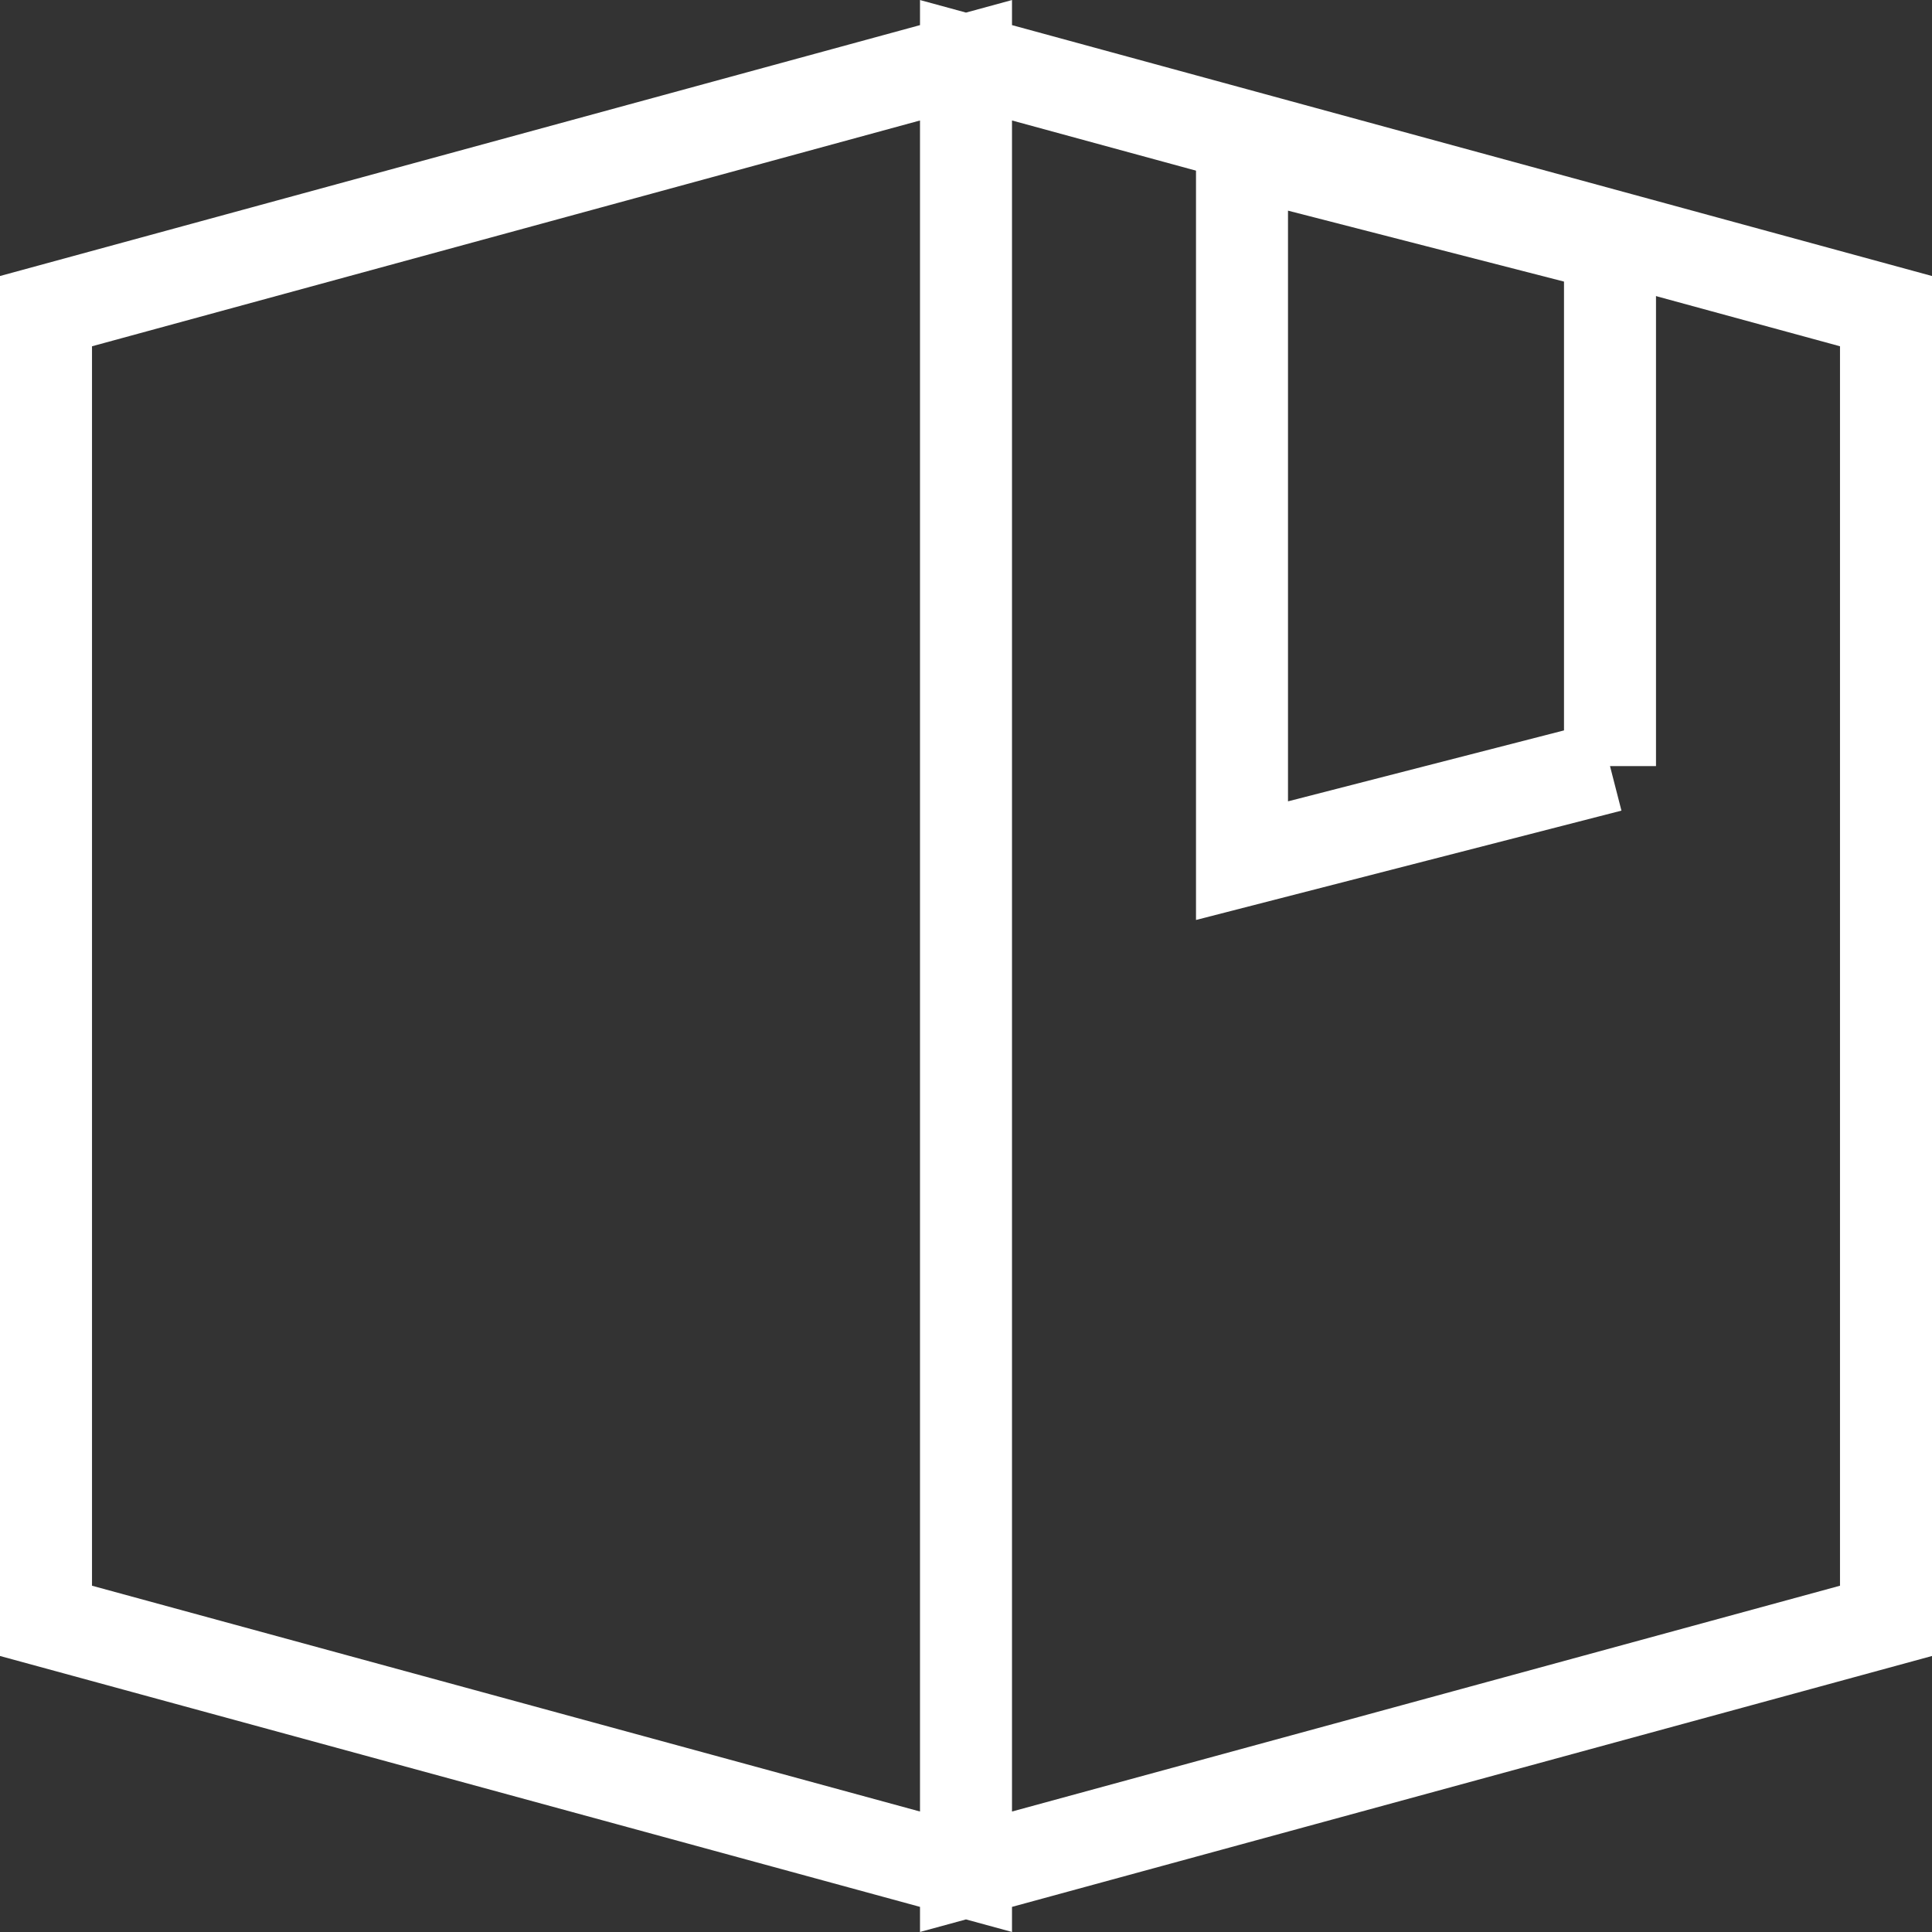
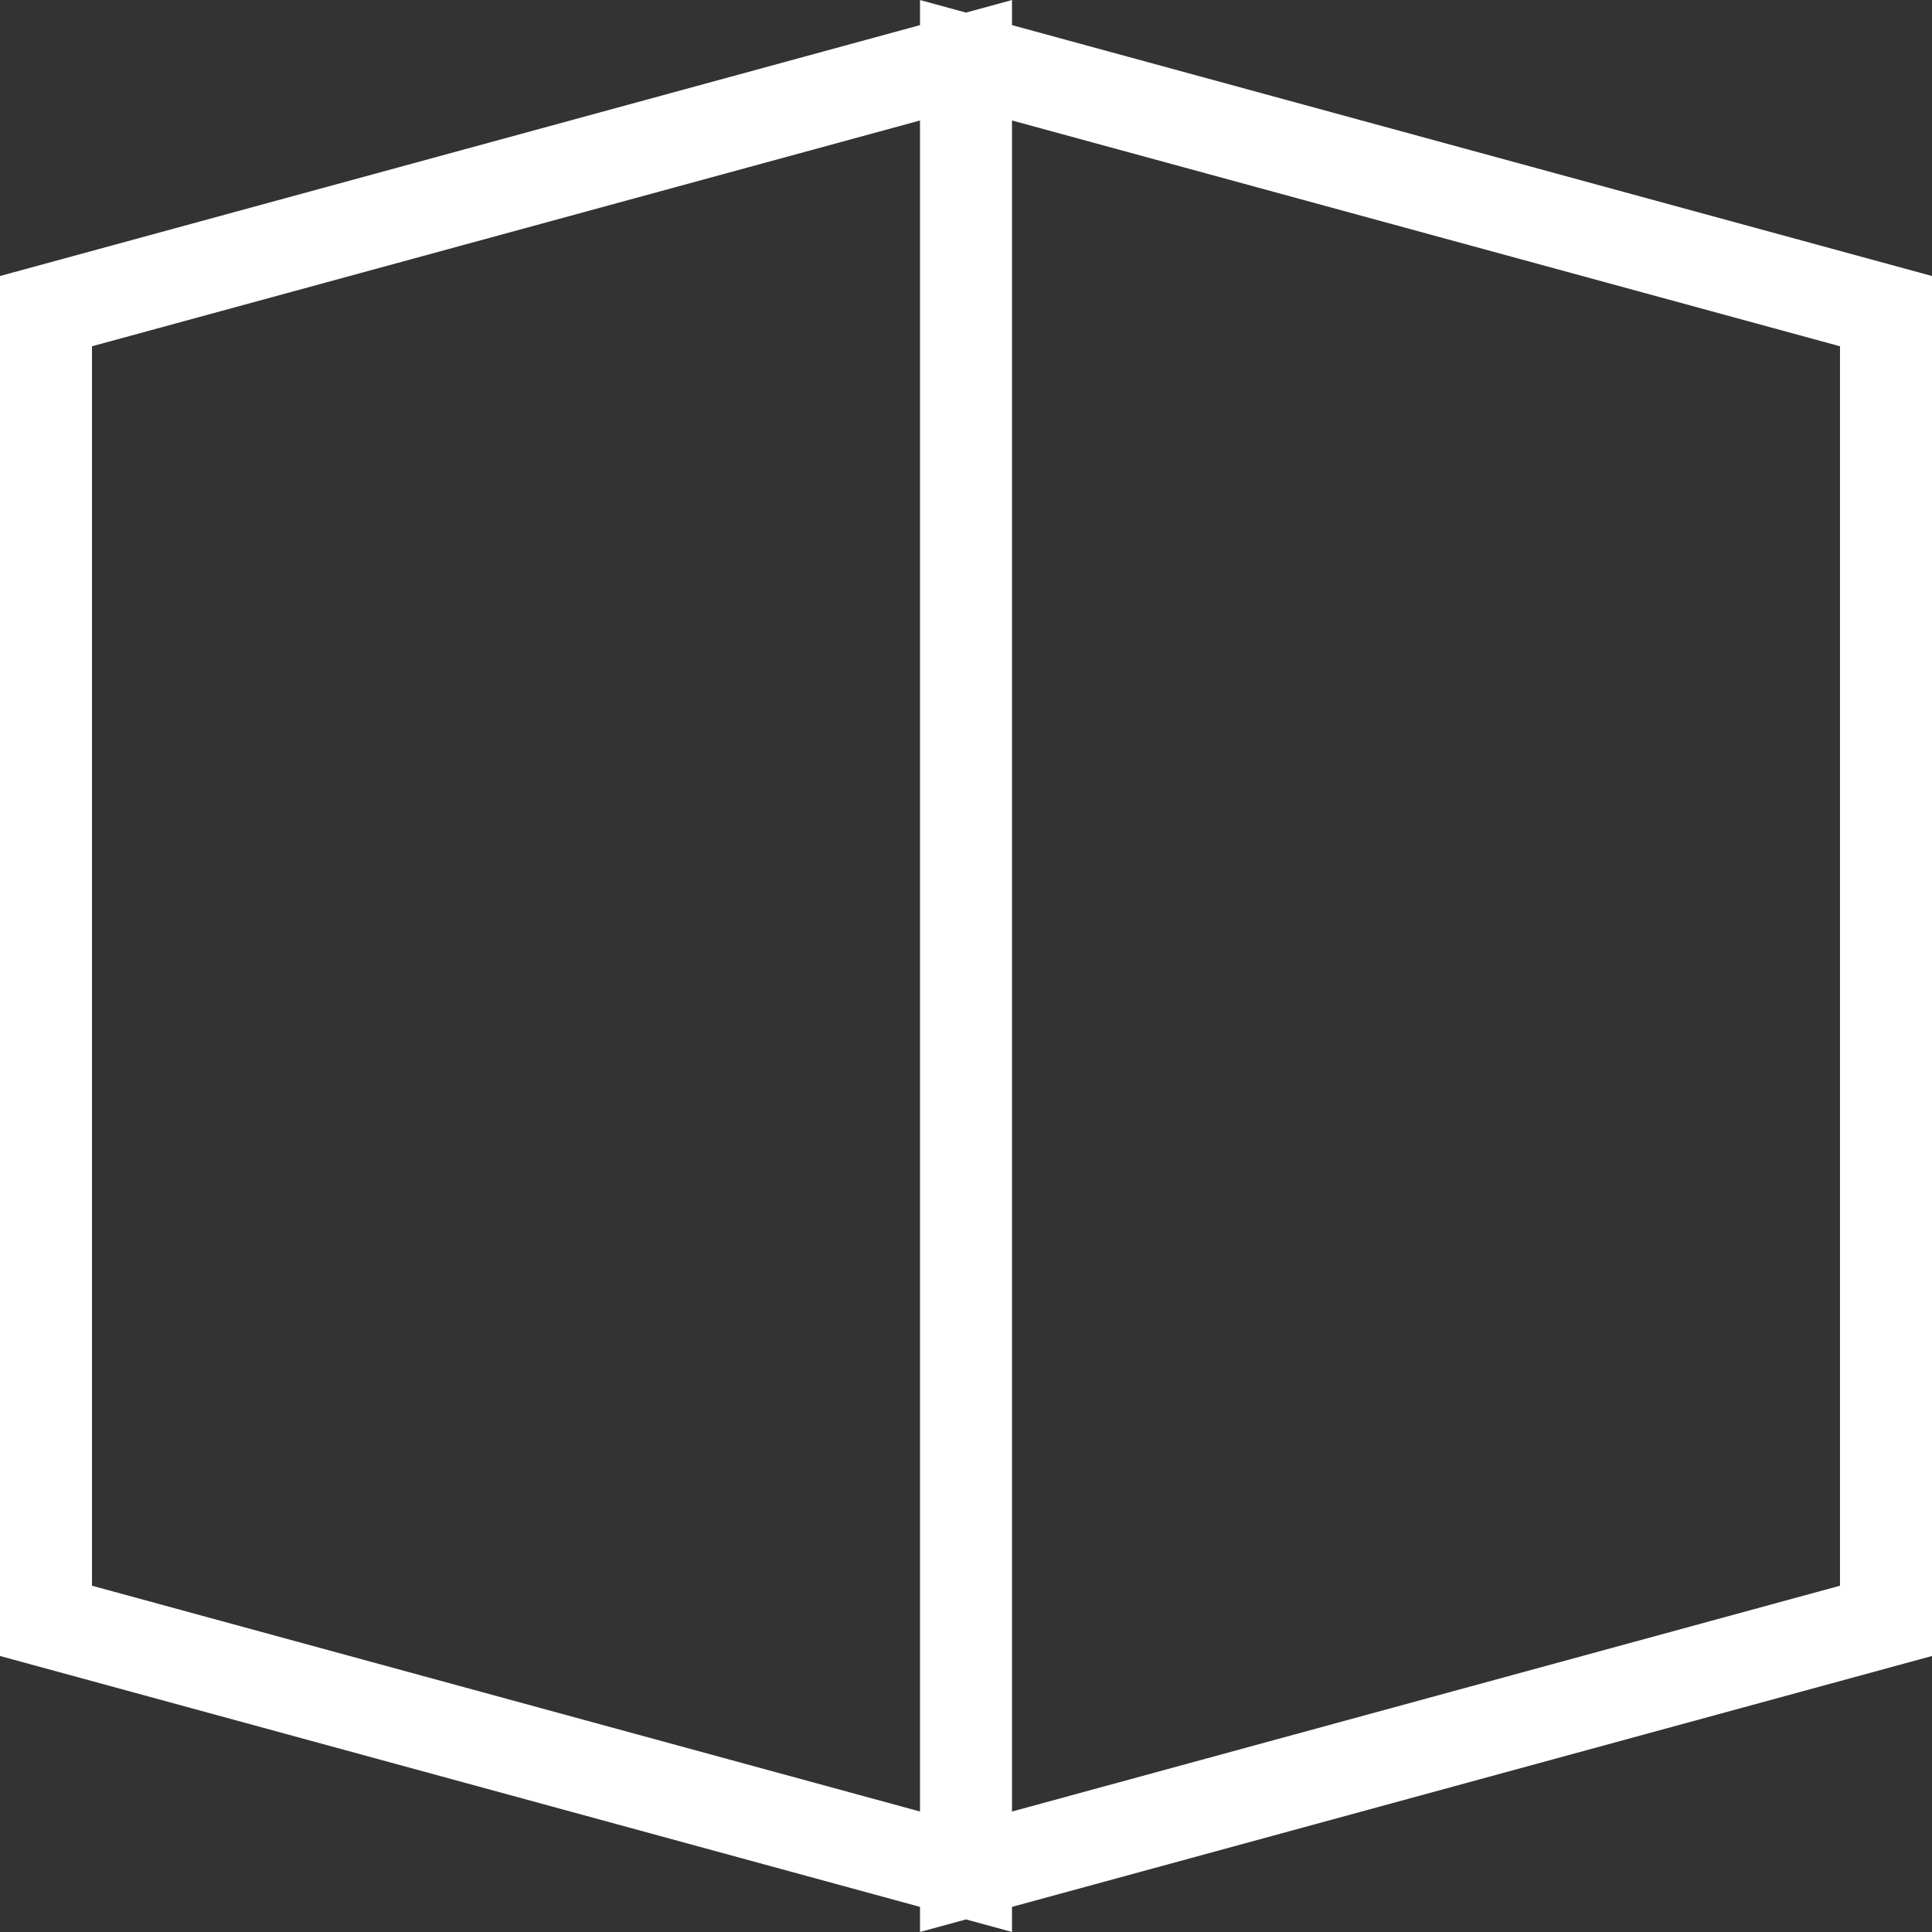
<svg xmlns="http://www.w3.org/2000/svg" width="21" height="21" viewBox="0 0 21 21">
  <rect x="0" y="0" width="21" height="21" fill="#333333" stroke="none" />
  <title>item@2x</title>
  <g stroke="#FFF" fill="none">
    <path d="M.5 3.382v14.236l10 2.727V.655L.5 3.382zm20 14.236V3.382L10.5.655v19.69l10-2.727z" />
-     <path d="M17.5 8.327V2.673l-4-1.028v7.71l4-1.028z" />
  </g>
</svg>